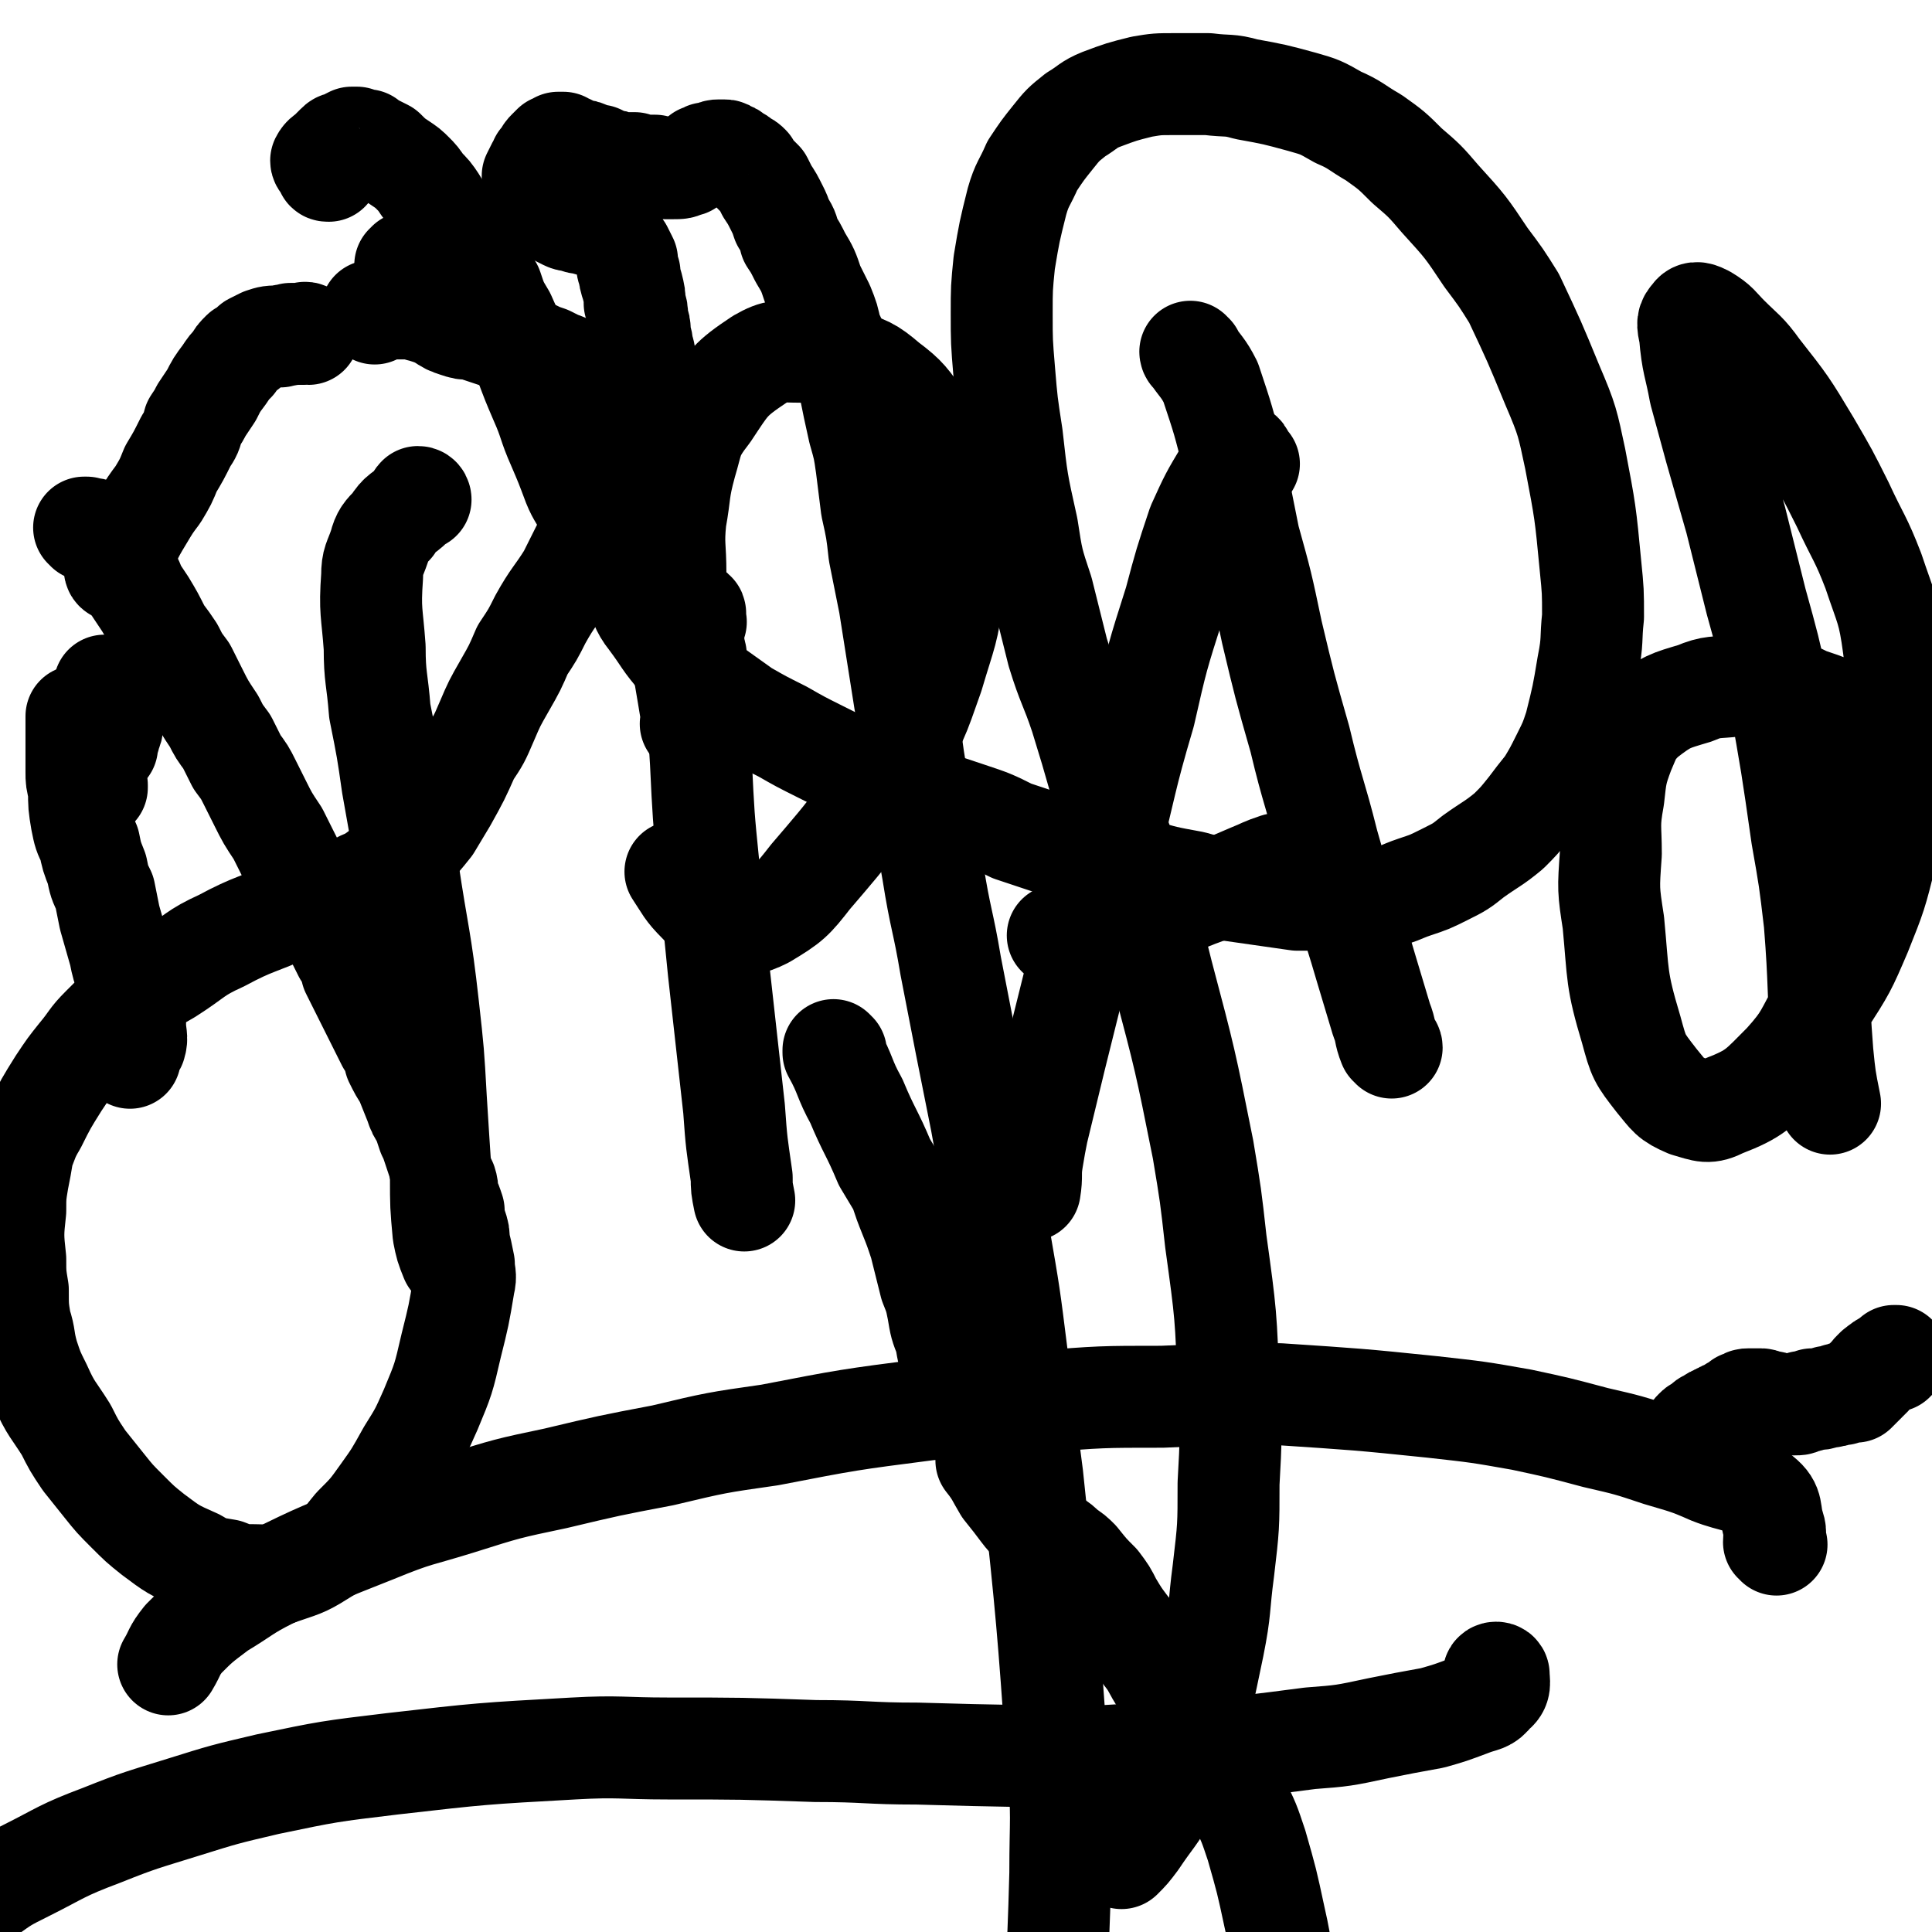
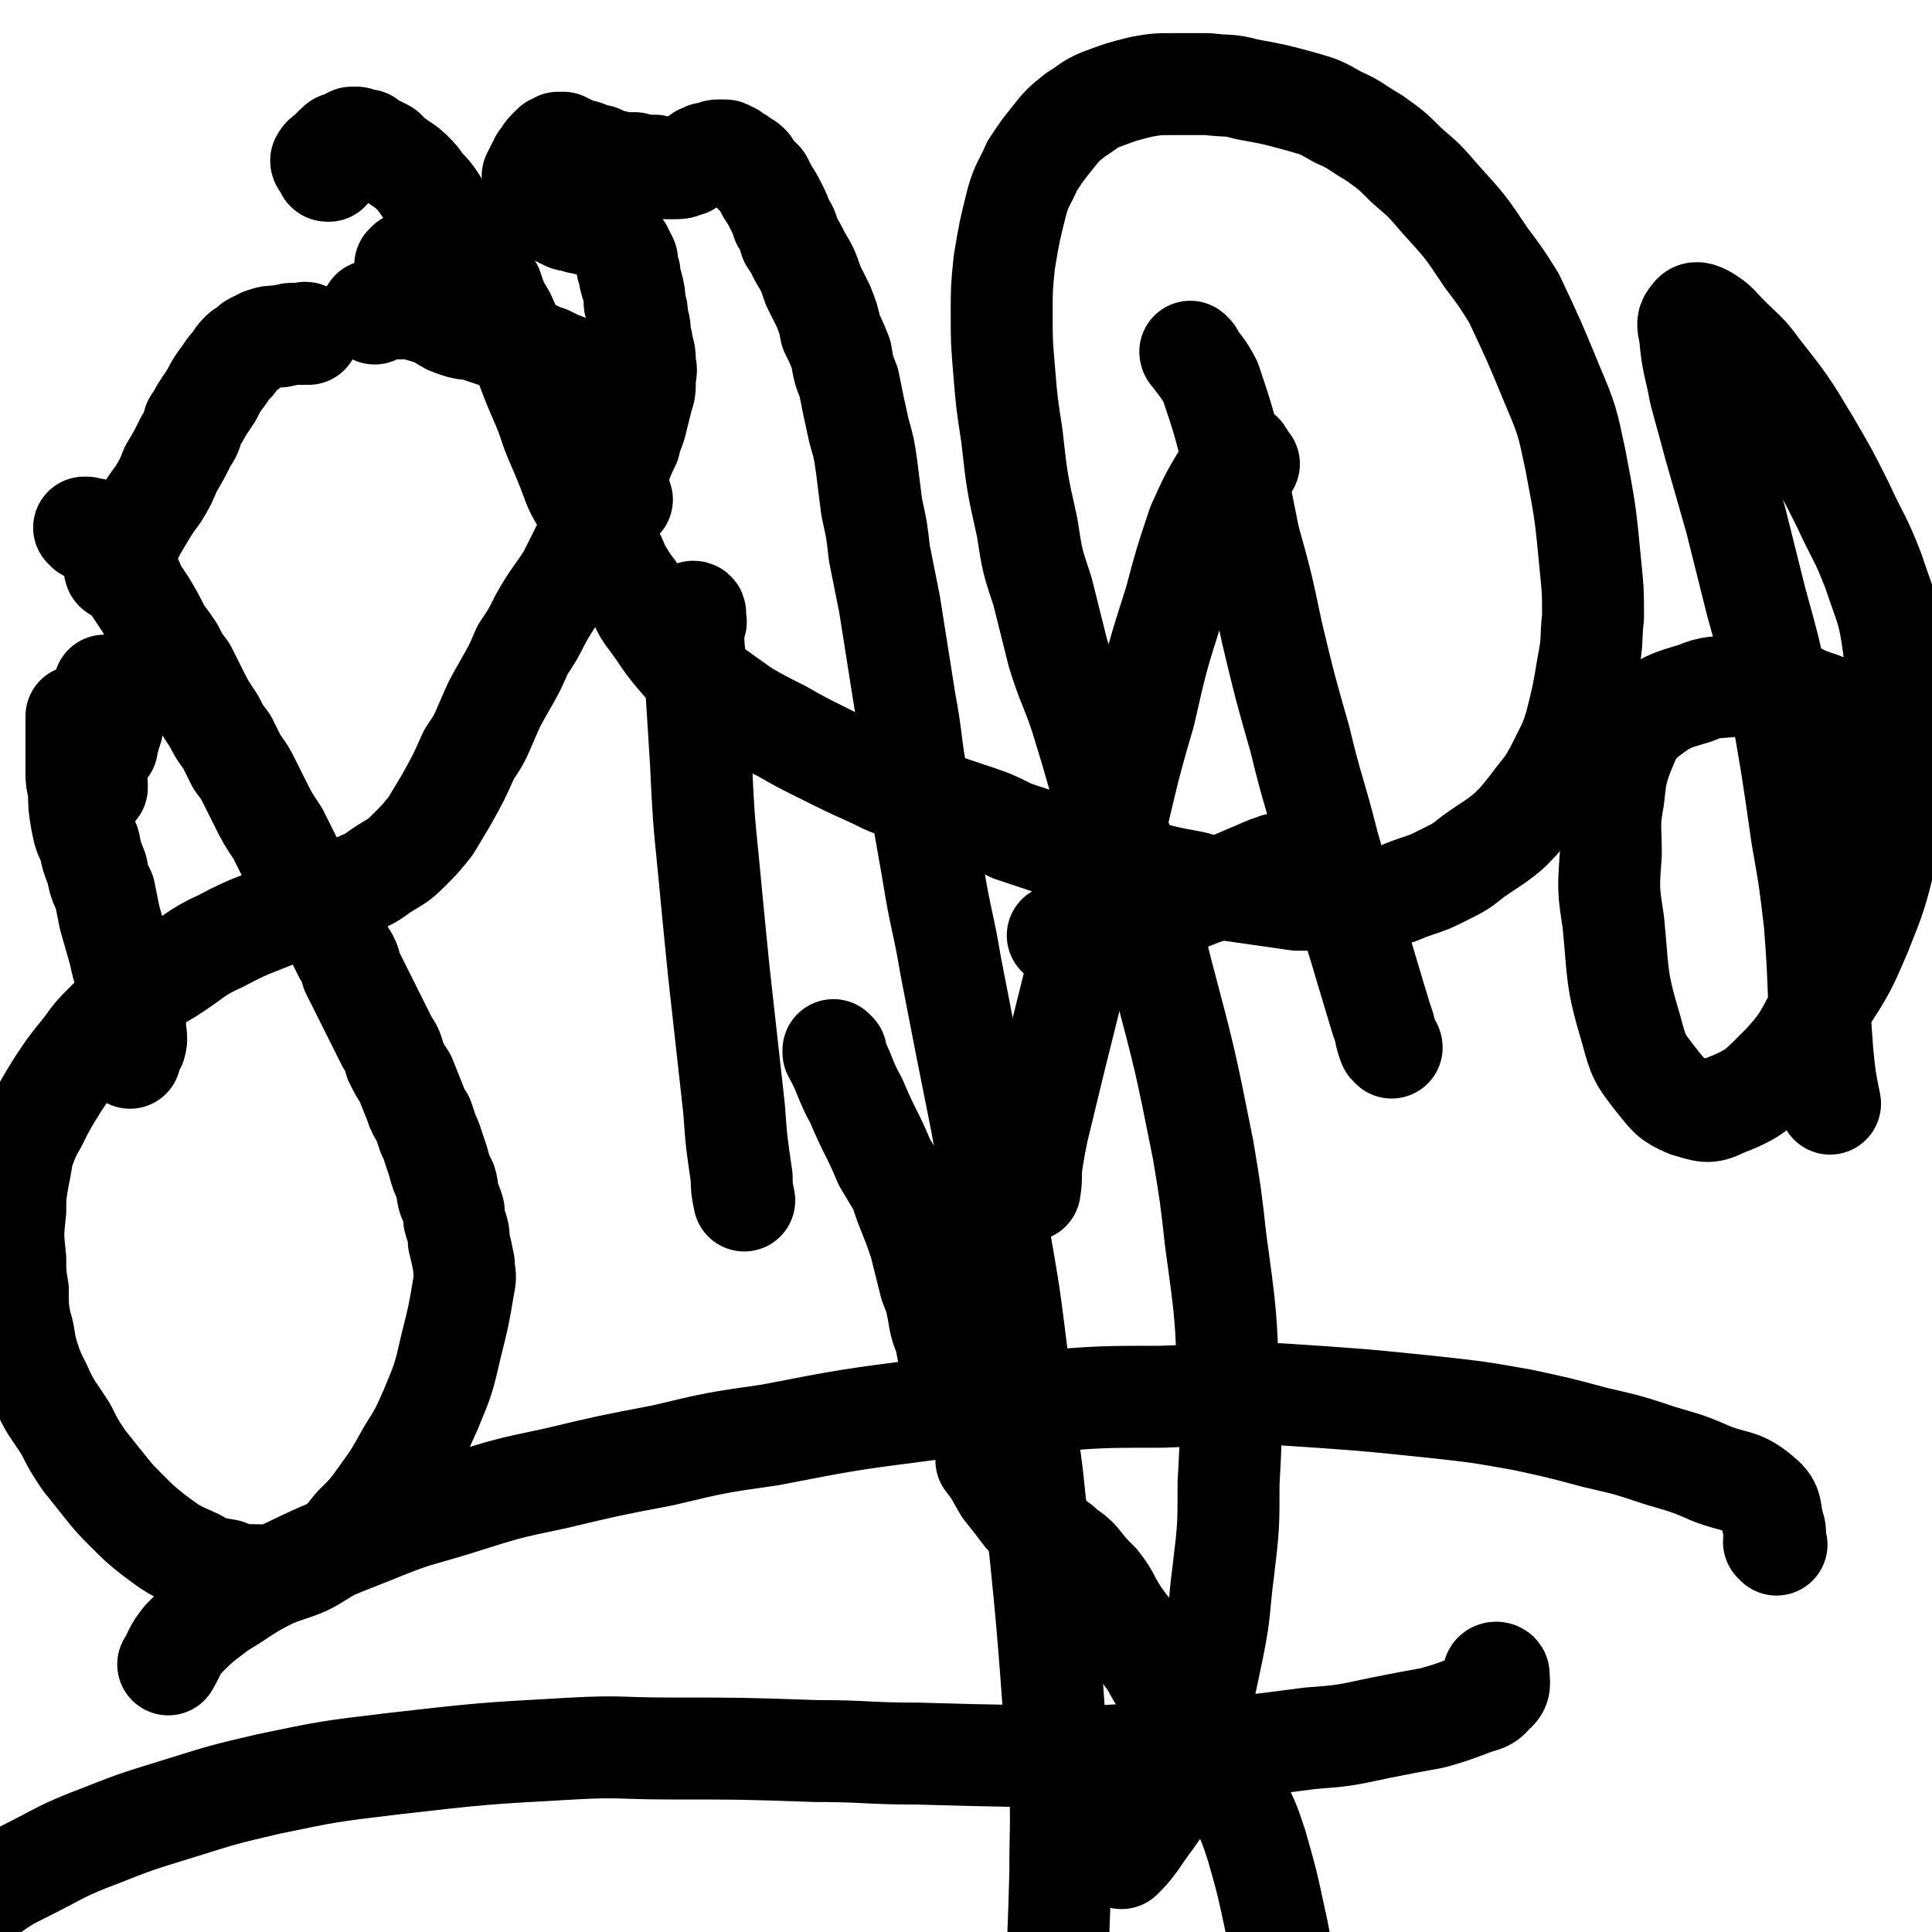
<svg xmlns="http://www.w3.org/2000/svg" viewBox="0 0 758 758" version="1.1">
  <g fill="none" stroke="#000000" stroke-width="40" stroke-linecap="round" stroke-linejoin="round">
-     <path d="M165,196c0,0 0,-1 -1,-1 -1,1 -1,2 -2,3 -4,4 -5,3 -8,8 -3,3 -4,4 -5,8 -2,6 -3,6 -3,12 -1,14 0,14 1,28 0,12 1,12 2,25 3,15 3,15 5,29 3,17 3,17 6,33 4,27 5,27 8,54 2,18 2,18 3,36 1,16 1,16 2,31 0,11 0,11 1,22 1,5 1,5 3,10 " />
    <path d="M273,244c0,0 -1,0 -1,-1 0,0 0,0 0,-1 1,-1 1,-2 0,-2 0,3 0,4 0,8 0,9 1,9 1,19 1,16 1,16 2,32 1,21 1,21 3,41 2,21 2,21 4,41 3,27 3,27 6,54 1,14 1,13 3,27 0,4 0,4 1,9 " />
-     <path d="M272,285c0,0 -1,-1 -1,-1 0,0 1,1 1,1 -3,-20 -4,-21 -6,-42 -1,-9 -1,-9 -1,-18 0,-11 -1,-11 0,-21 2,-11 1,-11 4,-22 3,-10 2,-11 9,-20 8,-12 8,-13 20,-21 7,-4 8,-3 16,-3 9,0 9,0 17,3 9,3 10,3 17,9 8,6 8,7 14,15 4,5 4,5 6,10 4,12 5,13 6,25 2,15 2,16 0,31 -2,17 -3,17 -8,34 -6,17 -6,18 -16,34 -14,24 -14,24 -32,45 -7,9 -8,10 -18,16 -6,3 -8,3 -14,2 -7,-1 -7,-3 -12,-8 -5,-5 -5,-6 -9,-12 " />
    <path d="M490,182c0,0 -1,0 -1,-1 0,0 1,1 0,1 -1,-2 -1,-5 -3,-4 -2,1 -3,3 -5,7 -6,10 -6,10 -11,21 -5,15 -5,15 -9,30 -7,22 -7,22 -12,44 -8,27 -7,27 -14,54 -7,26 -7,26 -14,53 -7,28 -7,28 -14,57 -1,5 -1,5 -2,11 -1,6 0,6 -1,12 " />
    <path d="M468,139c-1,0 -1,-1 -1,-1 0,0 0,0 0,0 4,6 5,6 8,12 5,15 5,15 9,31 3,15 3,15 6,30 5,18 5,18 9,37 5,21 5,21 11,42 5,21 6,21 11,41 7,25 8,25 15,49 3,10 3,10 6,20 2,5 1,5 3,10 0,0 1,0 1,1 " />
    <path d="M519,346c0,0 -1,-1 -1,-1 0,0 0,1 0,1 -4,-3 -4,-5 -9,-7 -4,-1 -4,-1 -8,0 -6,2 -5,2 -10,4 -7,3 -7,3 -14,6 -12,4 -12,5 -25,9 -8,3 -8,3 -16,5 -7,2 -7,2 -14,3 -4,1 -4,1 -7,1 " />
    <path d="M741,301c-1,0 -1,0 -1,-1 0,0 0,1 0,1 -1,-4 0,-6 -3,-9 -4,-6 -5,-6 -11,-10 -8,-5 -8,-5 -17,-8 -6,-3 -6,-3 -13,-4 -8,-1 -8,-1 -15,-1 -8,1 -9,0 -16,3 -10,3 -11,3 -20,10 -5,5 -5,6 -8,13 -3,8 -3,9 -4,18 -2,11 -1,11 -1,22 -1,14 -1,14 1,27 2,21 1,22 7,42 3,11 3,11 10,20 5,6 5,7 12,10 7,2 8,3 14,0 13,-5 14,-7 24,-17 9,-10 8,-11 15,-23 9,-14 9,-14 15,-28 6,-15 6,-15 10,-31 4,-15 5,-16 5,-32 1,-24 1,-25 -2,-49 -2,-15 -3,-15 -8,-30 -5,-13 -6,-13 -12,-26 -6,-12 -6,-12 -13,-24 -9,-15 -9,-15 -20,-29 -5,-7 -6,-7 -12,-13 -4,-4 -4,-5 -9,-8 -2,-1 -4,-2 -5,0 -2,2 -2,3 -1,7 1,12 2,12 4,23 3,11 3,11 6,22 4,14 4,14 8,28 4,16 4,16 8,32 5,18 5,18 9,36 5,28 5,28 9,56 3,17 3,17 5,34 2,25 1,25 3,51 1,10 1,10 3,20 " />
    <path d="M697,606c0,-1 -1,-1 -1,-1 0,-3 1,-3 0,-6 -2,-6 0,-8 -5,-12 -8,-7 -10,-5 -20,-9 -9,-4 -10,-4 -20,-7 -12,-4 -12,-4 -25,-7 -15,-4 -15,-4 -29,-7 -17,-3 -17,-3 -35,-5 -29,-3 -30,-3 -60,-5 -23,0 -23,0 -46,1 -24,0 -24,0 -49,2 -21,1 -21,1 -43,3 -31,4 -31,4 -62,10 -21,3 -21,3 -42,8 -21,4 -21,4 -42,9 -19,4 -19,4 -38,10 -16,5 -16,4 -33,11 -20,8 -21,8 -41,18 -10,5 -10,6 -20,12 -8,6 -8,6 -14,12 -4,5 -3,5 -6,10 " />
    <path d="M587,658c0,-1 -1,-1 -1,-1 0,-1 2,-1 2,0 0,3 1,5 -2,7 -3,4 -4,3 -9,5 -8,3 -8,3 -15,5 -11,2 -11,2 -21,4 -14,3 -14,3 -27,4 -23,3 -23,3 -47,5 -17,1 -17,1 -34,2 -37,0 -37,0 -73,-1 -20,0 -20,-1 -40,-1 -29,-1 -29,-1 -58,-1 -18,0 -19,-1 -37,0 -36,2 -36,2 -71,6 -25,3 -25,3 -49,8 -17,4 -17,4 -33,9 -16,5 -17,5 -32,11 -16,6 -16,7 -30,14 -8,4 -8,4 -15,9 " />
-     <path d="M670,575c-1,-1 -1,-1 -1,-1 -1,-1 -2,0 -2,-1 -1,0 -1,-1 -2,-1 0,0 0,0 -1,-1 0,0 0,0 -1,-1 0,-1 -1,-1 -1,-1 0,-1 0,-1 0,-2 0,-1 0,-1 1,-2 0,-1 0,-1 1,-2 0,-1 0,-1 1,-2 1,-1 1,-1 2,-1 1,-1 1,-1 2,-2 1,-1 1,0 2,-1 1,-1 1,-1 2,-1 1,-1 1,-1 2,-1 1,-1 1,-1 2,-1 2,-1 2,-1 3,-2 2,-1 2,-1 3,-2 1,0 1,0 1,0 1,-1 1,-1 2,-1 1,0 1,0 1,0 1,0 1,0 2,0 1,0 1,0 2,0 1,0 1,1 2,1 1,0 1,0 2,0 1,0 1,1 2,1 1,0 1,0 2,0 1,0 1,0 2,0 1,0 1,0 3,0 2,0 2,0 3,-1 2,0 2,0 4,-1 3,0 3,0 6,-1 2,0 2,0 4,-1 1,0 1,0 2,0 1,-1 1,-1 2,-1 2,-1 2,0 3,0 1,-1 1,-1 2,-2 0,0 0,0 1,-1 0,0 0,0 1,-1 0,-1 0,-1 1,-1 0,-1 0,-1 1,-1 0,-1 0,-1 1,-2 0,0 0,0 1,-1 0,0 0,0 1,0 0,-1 0,-1 1,-1 0,0 0,-1 1,-1 0,0 0,0 1,0 0,-1 0,-1 1,-1 0,0 0,0 0,0 1,0 1,0 1,-1 0,0 0,0 0,0 1,0 1,0 1,-1 0,0 0,0 0,0 1,0 1,0 1,0 0,0 0,0 0,0 0,0 0,0 0,0 0,0 0,0 0,1 0,0 0,0 0,0 0,0 0,0 0,0 0,0 0,0 0,0 0,0 -1,0 -1,0 0,1 0,1 0,1 0,0 0,0 0,0 " />
    <path d="M51,415c0,-1 -1,-1 -1,-1 1,-2 2,-2 3,-4 1,-3 0,-4 0,-8 0,-4 0,-4 -1,-8 -1,-5 -1,-5 -2,-10 -2,-5 -2,-5 -3,-10 -2,-7 -2,-7 -4,-14 -1,-5 -1,-5 -2,-10 -2,-4 -2,-4 -3,-9 -2,-5 -2,-5 -3,-10 -2,-4 -2,-4 -3,-9 -1,-6 -1,-6 -1,-12 -1,-4 -1,-4 -1,-7 0,-4 0,-4 0,-7 0,-3 0,-3 0,-6 0,-2 0,-2 0,-3 0,-3 0,-3 0,-6 " />
    <path d="M39,296c0,0 0,-1 -1,-1 0,0 -1,1 -1,2 -1,1 -1,1 -1,2 0,1 0,1 0,2 0,1 0,1 1,2 0,1 0,1 0,3 0,1 0,1 1,2 0,0 0,0 0,1 " />
    <path d="M42,293c0,0 -1,0 -1,-1 0,0 1,-1 1,-1 1,-2 1,-2 1,-3 1,-2 1,-2 1,-4 0,-2 0,-2 -1,-4 -1,-3 -1,-3 -2,-6 0,-2 0,-2 0,-5 " />
    <path d="M46,224c0,0 -1,0 -1,-1 2,-4 2,-4 5,-9 3,-6 3,-6 6,-11 3,-5 3,-5 6,-9 3,-5 3,-5 5,-10 3,-5 3,-5 6,-11 2,-3 2,-3 3,-7 2,-3 2,-3 3,-5 2,-3 2,-3 4,-6 2,-4 2,-4 5,-8 2,-3 2,-3 4,-5 1,-2 1,-2 3,-4 2,-1 2,-1 4,-3 2,-1 2,-1 4,-2 3,-1 3,-1 7,-1 2,-1 2,0 4,-1 3,0 3,0 5,0 1,-1 1,0 2,0 " />
    <path d="M147,123c0,-1 -2,-1 -1,-1 3,-1 4,-1 9,-1 2,0 2,0 5,0 3,0 3,0 5,1 2,0 2,1 4,1 2,1 2,1 4,2 3,2 3,2 6,3 3,1 3,1 6,1 3,1 3,1 6,2 3,1 3,1 6,2 3,1 3,1 5,2 1,0 1,0 3,1 2,1 2,1 5,2 2,1 2,1 5,2 2,1 2,1 4,2 3,1 3,1 5,3 3,2 3,2 5,5 2,3 2,3 3,6 2,4 2,4 3,8 4,13 4,13 7,25 1,4 1,4 2,7 " />
-     <path d="M252,213c0,0 -1,-1 -1,-1 0,0 0,0 0,1 4,5 4,5 7,10 4,6 4,6 7,12 3,4 2,5 4,10 2,6 2,6 4,12 " />
    <path d="M328,413c0,0 -1,-1 -1,-1 0,0 0,0 0,1 5,9 4,10 9,19 5,12 6,12 11,24 3,5 3,5 6,10 2,6 2,6 4,11 2,5 2,5 4,11 2,8 2,8 4,16 2,5 2,5 3,10 1,6 1,6 3,11 1,6 1,6 3,11 0,3 1,2 2,5 " />
    <path d="M388,573c0,0 -1,-1 -1,-1 0,0 0,0 0,1 4,5 4,6 7,11 4,5 4,5 7,9 3,4 4,4 7,7 3,2 3,2 5,4 3,2 3,2 5,4 3,2 3,2 5,4 4,5 4,5 8,9 3,4 3,4 5,8 3,5 3,5 6,9 4,5 4,5 7,11 4,5 3,5 7,11 7,9 7,9 13,18 5,7 5,7 9,13 4,8 4,8 8,16 4,8 4,8 7,17 4,14 4,14 7,28 2,9 2,9 3,18 1,7 1,7 2,15 1,6 1,6 3,12 1,5 1,5 3,10 2,5 2,5 4,11 1,2 1,2 2,4 1,2 1,2 1,3 0,1 0,1 0,3 0,0 0,0 0,0 -1,1 -2,1 -3,2 -1,0 -1,0 -2,0 " />
    <path d="M34,208c0,0 0,-1 -1,-1 0,0 1,0 1,0 2,1 2,0 4,1 1,0 1,0 2,1 1,1 1,1 1,2 1,1 1,1 2,2 2,2 1,2 3,4 1,2 1,2 2,4 1,2 1,2 2,4 2,3 2,3 3,6 2,3 2,3 4,6 3,5 3,5 6,11 3,4 3,4 5,7 2,4 2,4 5,8 2,4 2,4 4,8 3,6 3,6 7,12 2,4 2,4 5,8 2,4 2,4 4,8 3,4 3,4 5,8 2,4 2,4 4,8 3,6 3,6 7,12 2,4 2,4 4,8 2,4 2,4 4,7 2,4 2,4 4,7 3,6 3,6 6,11 2,3 2,3 4,6 2,4 2,4 4,8 2,3 2,3 3,7 2,4 2,4 4,8 3,6 3,6 6,12 2,4 2,4 4,8 2,3 2,3 3,7 2,4 2,4 4,7 2,5 2,5 4,10 1,3 1,3 3,6 1,3 1,3 2,6 1,2 1,2 2,5 1,3 1,3 2,6 1,4 1,4 3,8 1,3 0,3 1,6 1,2 1,2 2,5 0,3 0,3 1,6 1,3 1,3 1,6 1,4 1,4 2,9 0,4 1,4 0,8 -2,12 -2,12 -5,24 -3,13 -3,13 -8,25 -4,9 -4,9 -9,17 -5,9 -5,9 -10,16 -5,7 -5,7 -11,13 -5,6 -4,6 -11,10 -8,5 -8,5 -17,8 -5,2 -6,1 -11,1 -6,0 -6,0 -11,-2 -6,-1 -7,-1 -12,-4 -9,-4 -9,-4 -17,-10 -5,-4 -5,-4 -10,-9 -5,-5 -5,-5 -9,-10 -4,-5 -4,-5 -8,-10 -4,-6 -4,-6 -7,-12 -5,-8 -6,-8 -10,-17 -3,-6 -3,-6 -5,-12 -2,-7 -1,-7 -3,-13 -1,-6 -1,-6 -1,-13 -1,-6 -1,-6 -1,-12 -1,-9 -1,-10 0,-19 0,-6 0,-6 1,-12 1,-5 1,-5 2,-11 2,-5 2,-6 5,-11 4,-8 4,-8 9,-16 4,-6 4,-6 8,-11 5,-6 4,-6 9,-11 6,-6 6,-6 12,-11 7,-6 7,-6 14,-10 11,-7 10,-8 21,-13 13,-7 14,-6 27,-12 6,-2 6,-1 13,-4 8,-3 8,-3 15,-7 5,-2 5,-3 10,-6 5,-3 5,-3 9,-7 4,-4 4,-4 8,-9 3,-5 3,-5 6,-10 5,-9 5,-9 9,-18 4,-6 4,-6 7,-13 3,-7 3,-7 7,-14 4,-7 4,-7 7,-14 4,-6 4,-6 7,-12 5,-9 6,-9 11,-17 3,-6 3,-6 6,-12 6,-12 6,-12 11,-23 4,-9 3,-9 7,-17 1,-5 2,-5 3,-10 1,-4 1,-4 2,-8 1,-3 1,-3 1,-7 0,-3 1,-3 0,-6 0,-4 0,-4 -1,-7 0,-3 -1,-3 -1,-6 0,-2 0,-2 -1,-5 0,-3 0,-3 -1,-6 0,-3 0,-3 -1,-7 -1,-3 -1,-3 -1,-5 -1,-2 -1,-2 -1,-5 -1,-2 -1,-2 -2,-4 -1,-1 -1,-2 -2,-3 -2,-2 -2,-2 -4,-4 -1,-1 -2,-1 -3,-2 -2,-1 -2,0 -5,-1 -2,-1 -2,0 -4,-1 -2,-1 -2,0 -4,-1 -4,-2 -4,-2 -7,-4 -2,-2 -2,-2 -3,-4 -2,-1 -2,-2 -2,-4 -1,-1 -1,-1 -1,-3 0,-1 0,-1 0,-2 1,-2 1,-2 2,-4 1,-1 1,-1 1,-2 1,-1 1,-1 2,-2 0,-1 0,-1 1,-2 1,-1 1,-1 2,-2 1,0 1,0 2,-1 1,0 1,0 2,0 1,1 1,1 2,1 2,1 2,1 4,2 2,0 2,0 4,1 2,1 2,1 4,1 2,1 2,1 4,2 2,0 2,0 4,1 3,0 3,0 6,0 2,1 2,1 4,1 2,0 2,0 4,0 2,1 2,1 4,1 2,0 2,0 3,0 3,0 3,0 5,-1 1,0 1,0 1,-1 1,0 1,0 2,-1 0,0 0,0 1,0 1,-1 1,-1 1,-1 1,0 1,0 1,-1 1,0 0,0 1,0 1,-1 1,-1 2,-1 0,0 0,0 1,0 2,-1 2,-1 3,-1 1,0 1,0 2,0 1,0 1,0 2,1 1,0 1,0 2,1 2,1 2,1 3,2 2,1 2,1 3,2 1,2 1,2 2,3 2,2 2,2 3,3 1,2 1,2 2,4 2,3 2,3 4,7 1,2 1,2 2,5 2,3 2,3 3,7 2,3 2,3 4,7 3,5 3,5 5,11 2,4 2,4 4,8 2,5 2,5 3,10 2,4 2,4 4,9 1,6 1,6 3,11 2,10 2,10 4,19 2,7 2,7 3,14 1,8 1,8 2,16 2,9 2,9 3,18 2,10 2,10 4,20 3,19 3,19 6,38 3,16 2,16 5,32 3,18 3,18 6,35 3,19 4,19 7,37 6,31 6,31 12,61 4,22 4,22 7,45 4,23 4,23 7,47 3,24 3,24 6,47 6,57 6,57 10,113 2,21 1,21 1,43 -1,39 -2,39 -3,77 " />
    <path d="M161,104c0,-1 -1,-1 -1,-1 0,0 0,0 0,0 3,1 3,1 5,2 2,1 2,1 4,1 0,0 0,0 0,0 -1,0 -1,1 -2,0 -4,-1 -4,-1 -8,-2 " />
    <path d="M129,67c-1,0 -1,0 -1,-1 -1,-2 -2,-2 -2,-3 1,-2 2,-2 3,-3 2,-2 2,-2 3,-3 1,-1 1,-1 3,-1 1,-1 1,-1 3,-2 1,0 1,0 2,0 2,1 2,1 4,1 1,1 1,1 3,2 2,1 2,1 4,2 3,3 3,3 6,5 3,2 3,2 5,4 2,2 2,2 4,5 3,3 3,3 5,6 3,5 3,5 7,10 2,3 2,3 5,7 2,4 2,4 5,8 2,4 2,4 5,9 2,6 2,6 5,11 4,9 4,9 8,18 3,8 3,8 6,15 4,9 3,9 7,18 3,7 3,7 6,15 2,5 3,5 5,10 4,7 4,7 8,14 3,4 3,4 5,9 3,5 3,5 6,9 3,5 2,6 6,11 6,8 5,8 12,16 5,6 5,5 11,10 7,5 7,5 14,10 7,4 7,4 15,8 7,4 7,4 15,8 10,5 10,5 21,10 6,3 6,3 13,5 6,3 6,3 12,5 6,2 6,2 12,4 9,3 9,3 17,7 6,2 6,2 12,4 6,2 6,2 12,4 13,4 13,4 26,7 10,3 10,3 21,5 7,2 7,2 13,3 7,1 7,1 14,2 7,1 7,1 14,2 6,0 6,0 13,0 10,0 10,0 20,-1 7,-1 7,-2 13,-4 6,-2 6,-2 12,-5 6,-3 6,-3 11,-7 7,-5 8,-5 14,-10 4,-4 4,-4 8,-9 3,-4 3,-4 7,-9 3,-5 3,-5 6,-11 3,-6 3,-6 5,-12 3,-12 3,-12 5,-24 2,-10 1,-10 2,-19 0,-10 0,-10 -1,-20 -2,-21 -2,-21 -6,-42 -3,-14 -3,-15 -9,-29 -7,-17 -7,-17 -15,-34 -5,-8 -5,-8 -11,-16 -8,-12 -8,-12 -18,-23 -6,-7 -6,-7 -13,-13 -6,-6 -6,-6 -13,-11 -7,-4 -7,-5 -14,-8 -7,-4 -7,-4 -14,-6 -11,-3 -11,-3 -22,-5 -7,-2 -7,-1 -15,-2 -6,0 -6,0 -13,0 -7,0 -7,0 -13,1 -8,2 -8,2 -16,5 -5,2 -5,3 -10,6 -5,4 -5,4 -9,9 -4,5 -4,5 -8,11 -3,7 -4,7 -6,14 -3,12 -3,12 -5,24 -1,10 -1,10 -1,20 0,11 0,11 1,23 1,12 1,12 3,25 2,18 2,18 6,36 2,13 2,13 6,25 3,12 3,12 6,24 4,13 5,13 9,25 4,13 4,13 8,27 7,21 8,21 15,42 5,16 5,16 9,32 9,34 9,34 16,69 3,18 3,18 5,36 4,29 4,29 5,58 1,19 1,19 0,37 0,17 0,17 -2,34 -2,15 -1,15 -4,30 -4,19 -4,20 -9,38 -4,11 -4,11 -9,20 -5,9 -6,9 -12,18 -3,4 -3,4 -6,7 " />
  </g>
</svg>